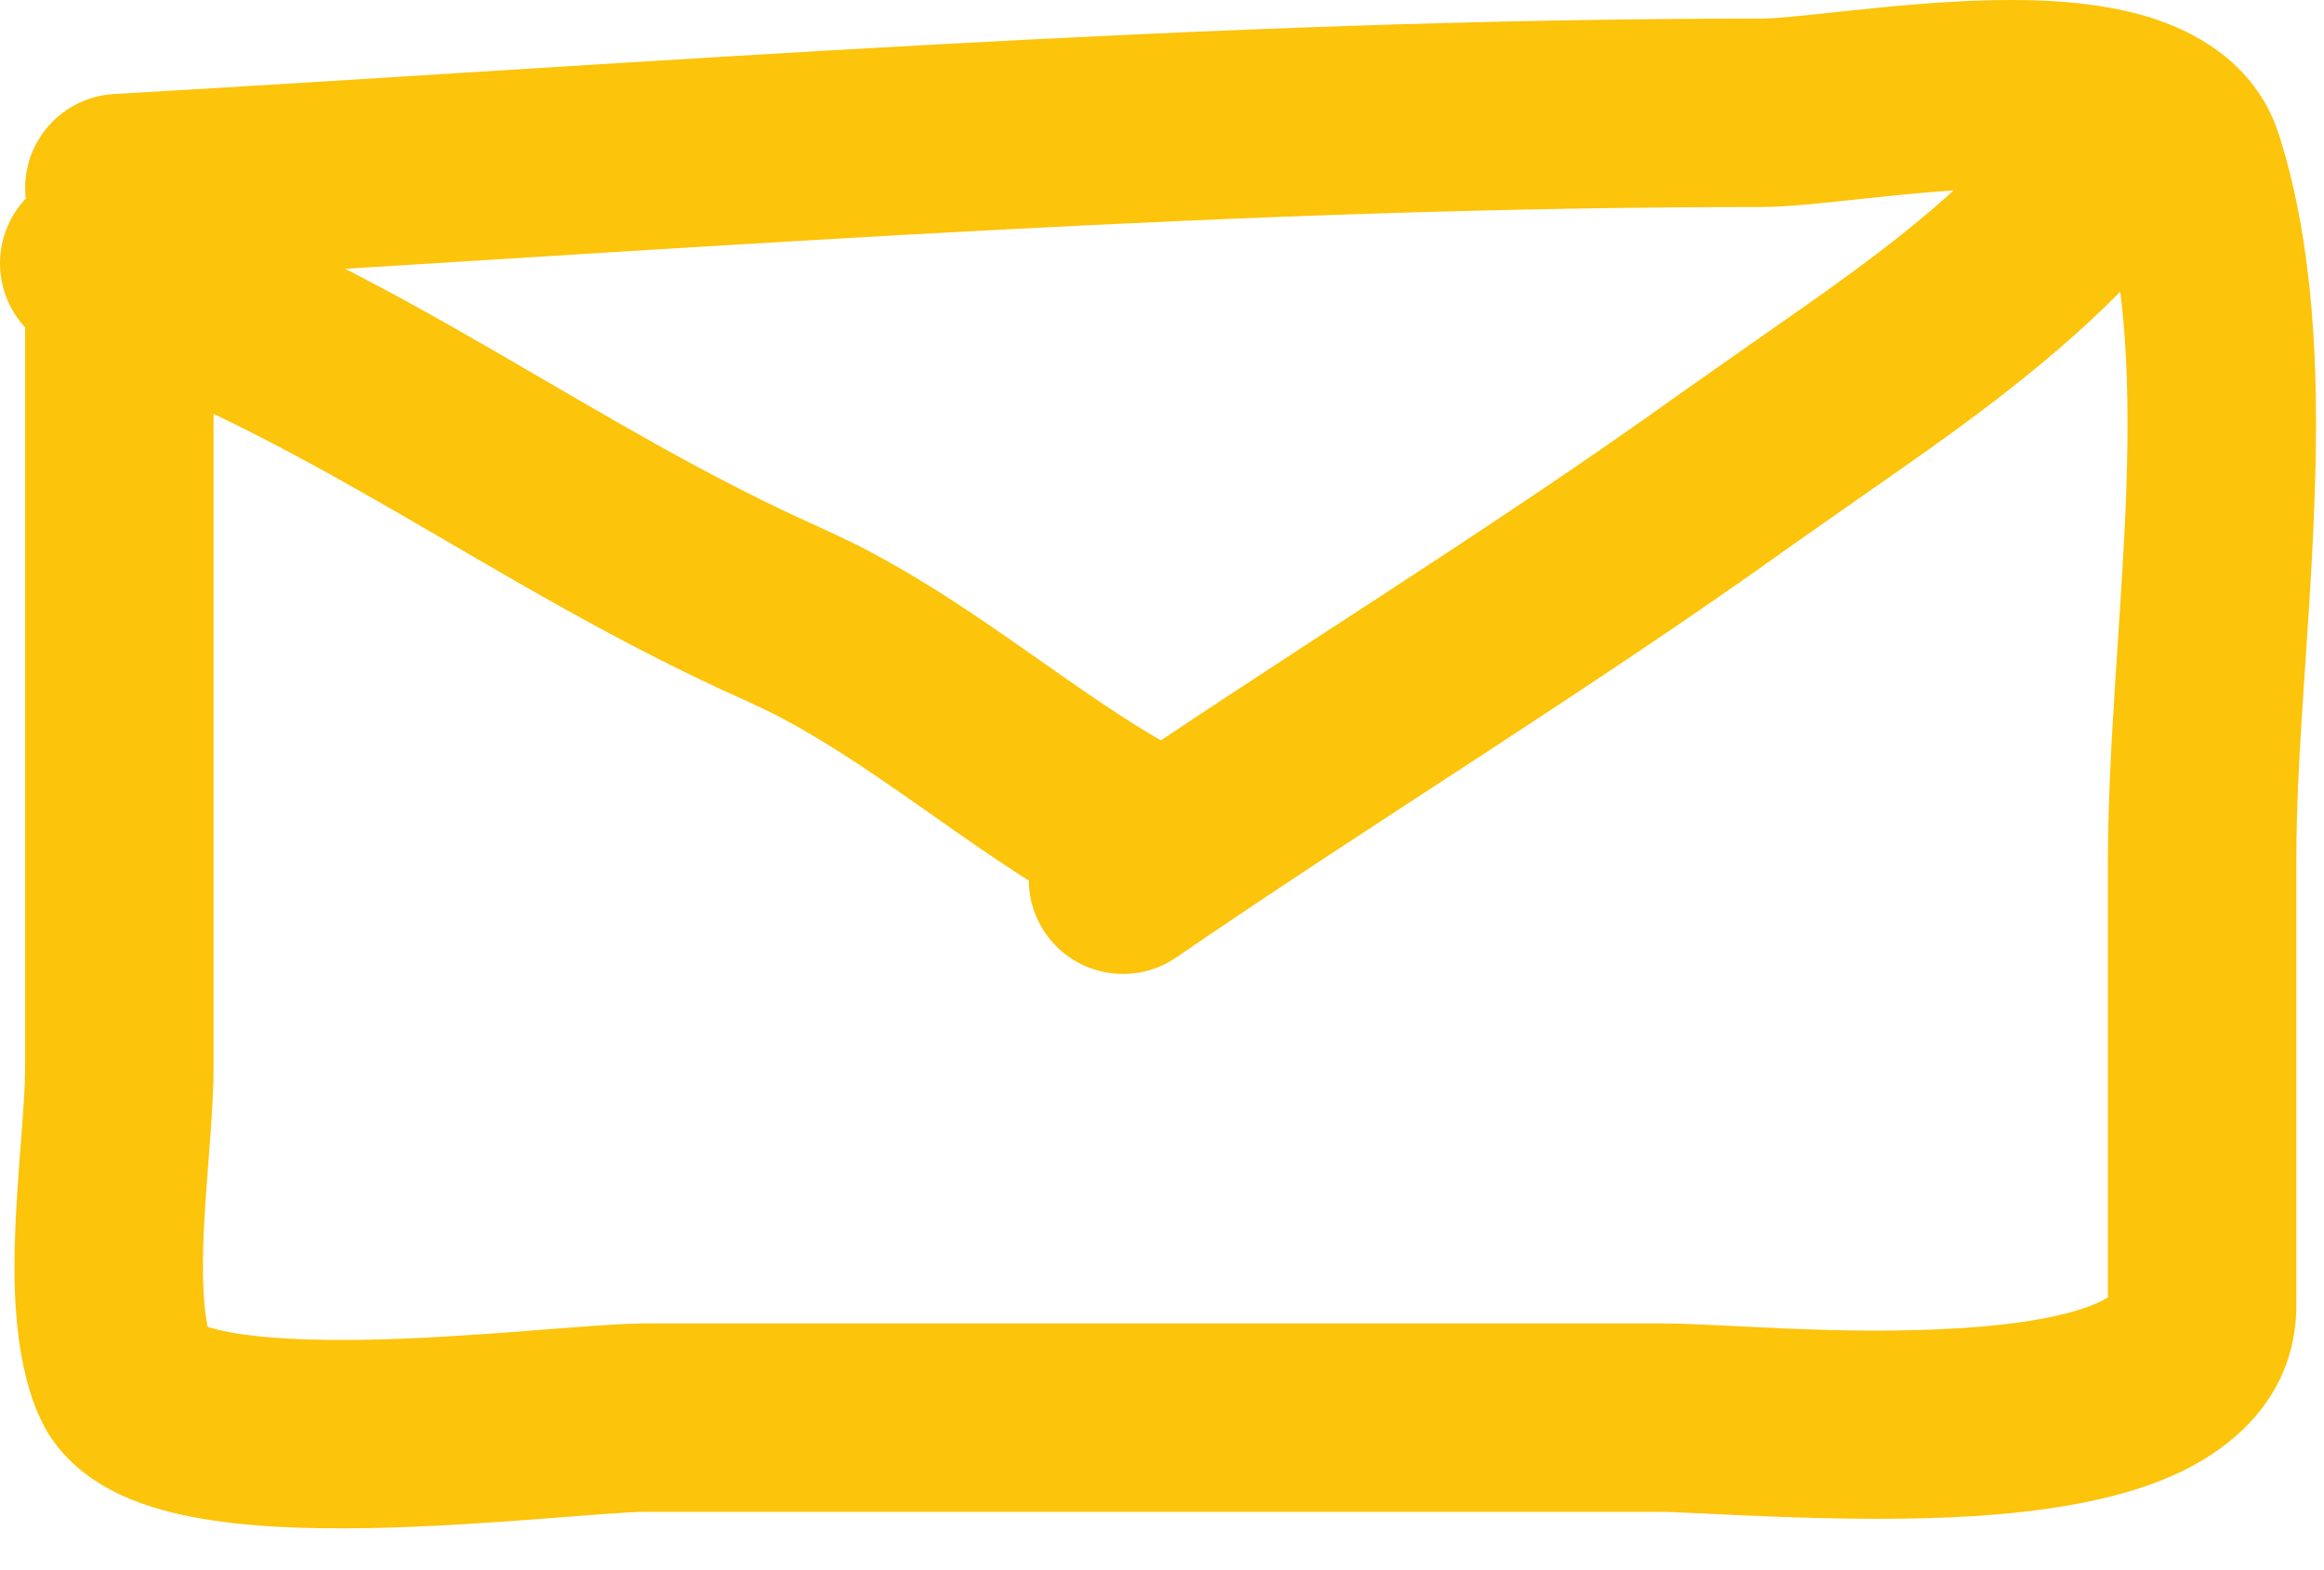
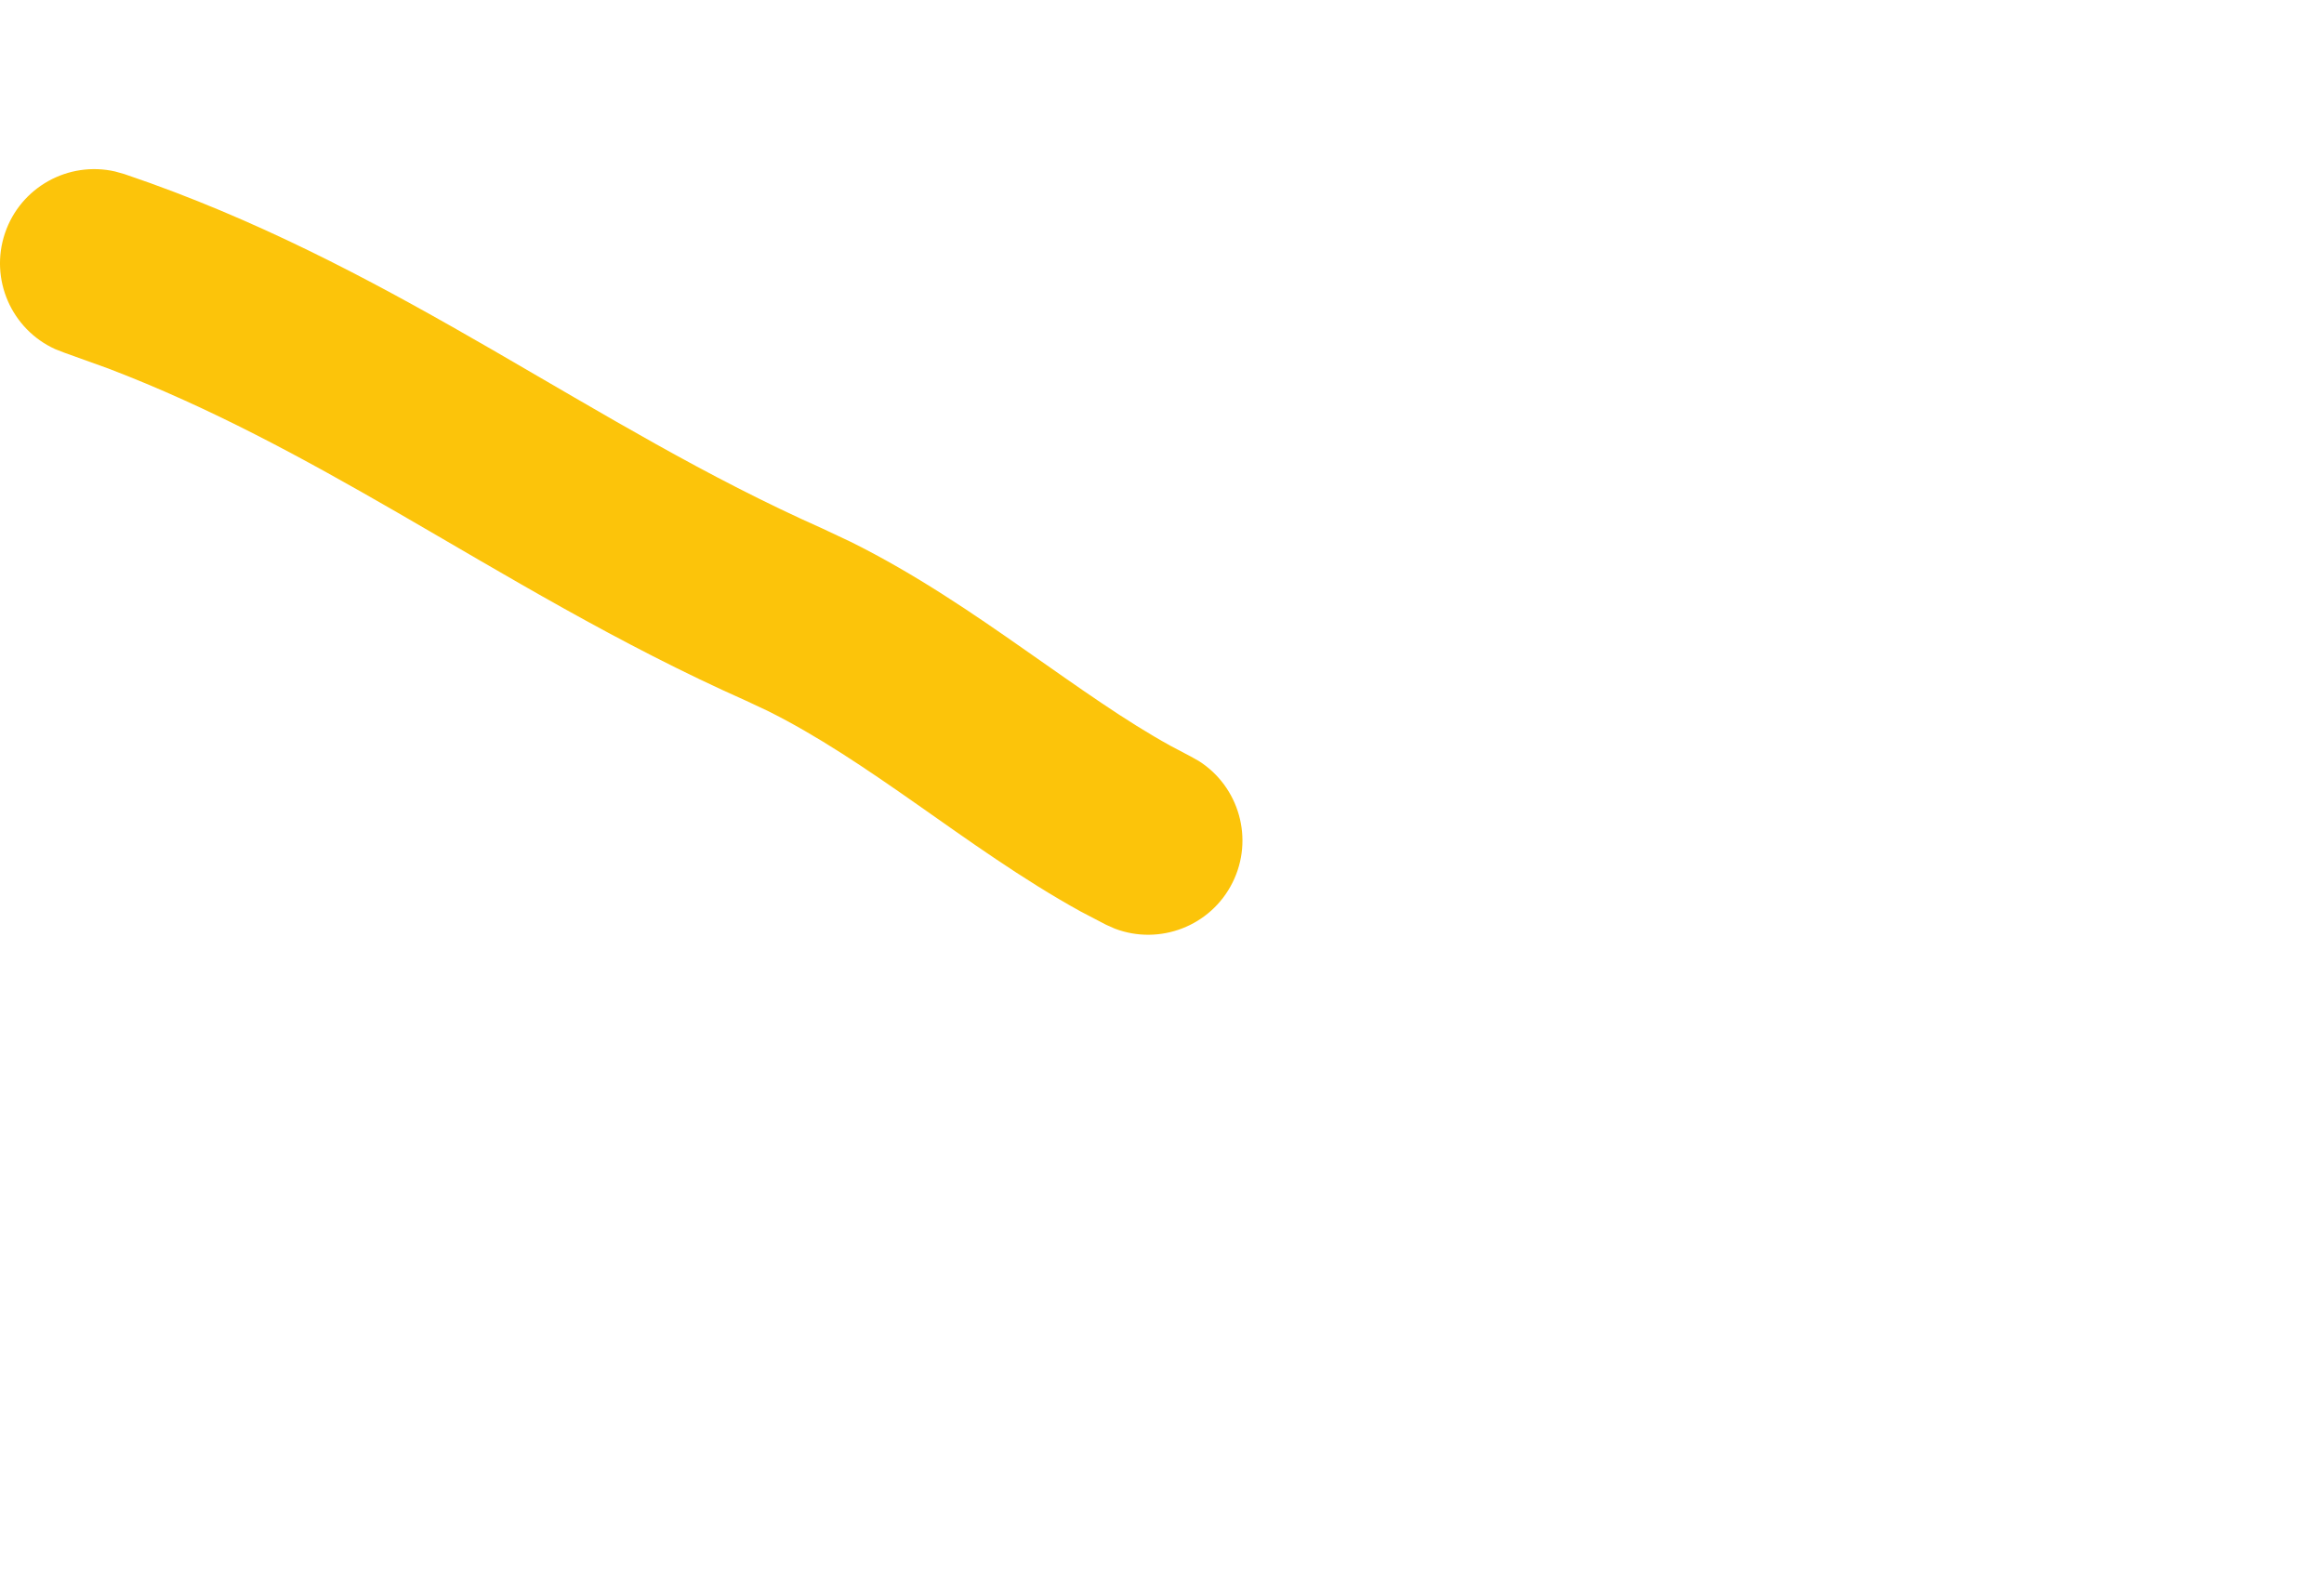
<svg xmlns="http://www.w3.org/2000/svg" width="37" height="25" viewBox="0 0 37 25" fill="none">
  <g id="Group 181">
-     <path id="Vector 147 (Stroke)" d="M33.56 13.693C33.56 11.961 33.773 9.792 33.844 8.028C33.918 6.187 33.861 4.541 33.465 3.189C33.432 3.175 33.385 3.156 33.318 3.136C32.983 3.037 32.463 2.988 31.784 3.002C31.125 3.015 30.427 3.083 29.772 3.152C29.177 3.215 28.496 3.296 28.046 3.296C19.822 3.296 11.693 3.912 3.4 4.407V17C3.4 17.395 3.368 17.846 3.336 18.266C3.303 18.706 3.267 19.135 3.246 19.564C3.212 20.291 3.238 20.806 3.306 21.125C3.383 21.15 3.492 21.18 3.638 21.208C4.178 21.311 4.935 21.347 5.811 21.331C6.67 21.316 7.565 21.254 8.357 21.193C9.099 21.137 9.85 21.071 10.289 21.071H26.426C27.471 21.071 29.293 21.27 31.236 21.145C32.171 21.085 32.899 20.953 33.349 20.764C33.452 20.72 33.518 20.683 33.56 20.657V13.693ZM36.56 20.773C36.56 22.302 35.444 23.135 34.515 23.527C33.591 23.917 32.455 24.073 31.428 24.139C29.446 24.266 26.95 24.071 26.426 24.071H10.289C10.001 24.071 9.432 24.12 8.584 24.185C7.786 24.245 6.818 24.313 5.866 24.33C4.93 24.347 3.925 24.318 3.075 24.155C2.65 24.074 2.19 23.947 1.774 23.728C1.411 23.537 0.991 23.226 0.715 22.733L0.606 22.51C0.197 21.539 0.208 20.316 0.25 19.422C0.273 18.938 0.313 18.45 0.344 18.037C0.377 17.604 0.4 17.264 0.4 17V3.395C0.4 3.326 0.406 3.258 0.415 3.191C0.411 3.155 0.405 3.118 0.403 3.081C0.355 2.254 0.987 1.545 1.814 1.497C10.509 0.996 19.241 0.296 28.046 0.296C28.29 0.296 28.734 0.245 29.455 0.169C30.116 0.099 30.925 0.019 31.723 0.003C32.5 -0.013 33.387 0.028 34.168 0.259C34.894 0.474 35.807 0.946 36.217 1.96L36.292 2.17L36.397 2.527C36.888 4.328 36.916 6.311 36.842 8.149C36.758 10.246 36.56 11.982 36.56 13.693V20.773Z" fill="#FCC40A" />
    <path id="Vector 148 (Stroke)" d="M0.079 3.713C0.328 2.977 1.091 2.561 1.832 2.73L1.981 2.772L2.391 2.915C4.423 3.647 6.182 4.613 7.835 5.567C9.626 6.602 11.251 7.596 13.096 8.416L13.544 8.627C14.574 9.138 15.503 9.776 16.326 10.353C17.187 10.955 17.915 11.478 18.64 11.877L18.951 12.041L19.085 12.116C19.727 12.523 19.97 13.359 19.622 14.054C19.275 14.748 18.461 15.056 17.75 14.786L17.61 14.724L17.208 14.514C16.279 14.002 15.397 13.365 14.605 12.81C13.775 12.228 13.01 11.71 12.219 11.317L11.878 11.157C9.848 10.255 8.039 9.149 6.335 8.165C4.819 7.29 3.35 6.488 1.726 5.868L1.02 5.614L0.877 5.558C0.185 5.243 -0.169 4.449 0.079 3.713Z" fill="#FCC40A" />
-     <path id="Vector 149 (Stroke)" d="M33.481 0.871C34.223 0.705 34.985 1.124 35.231 1.86C35.47 2.58 35.134 3.35 34.473 3.677C34.458 3.696 34.438 3.721 34.413 3.757C34.381 3.804 34.346 3.855 34.302 3.922C34.261 3.984 34.209 4.062 34.156 4.14C34.077 4.254 33.972 4.401 33.841 4.551L33.701 4.7C32.499 5.903 31.097 6.891 29.793 7.797L28.533 8.68C25.389 10.937 21.815 13.122 18.729 15.243C18.046 15.712 17.112 15.539 16.643 14.857C16.174 14.174 16.347 13.24 17.029 12.771C20.393 10.459 23.585 8.539 26.784 6.243L28.111 5.311C29.395 4.418 30.549 3.609 31.579 2.579L31.607 2.546C31.626 2.521 31.651 2.487 31.685 2.439C31.719 2.389 31.754 2.337 31.8 2.268C31.843 2.203 31.895 2.124 31.95 2.044C32.131 1.785 32.564 1.169 33.333 0.912L33.481 0.871Z" fill="#FCC40A" />
  </g>
</svg>